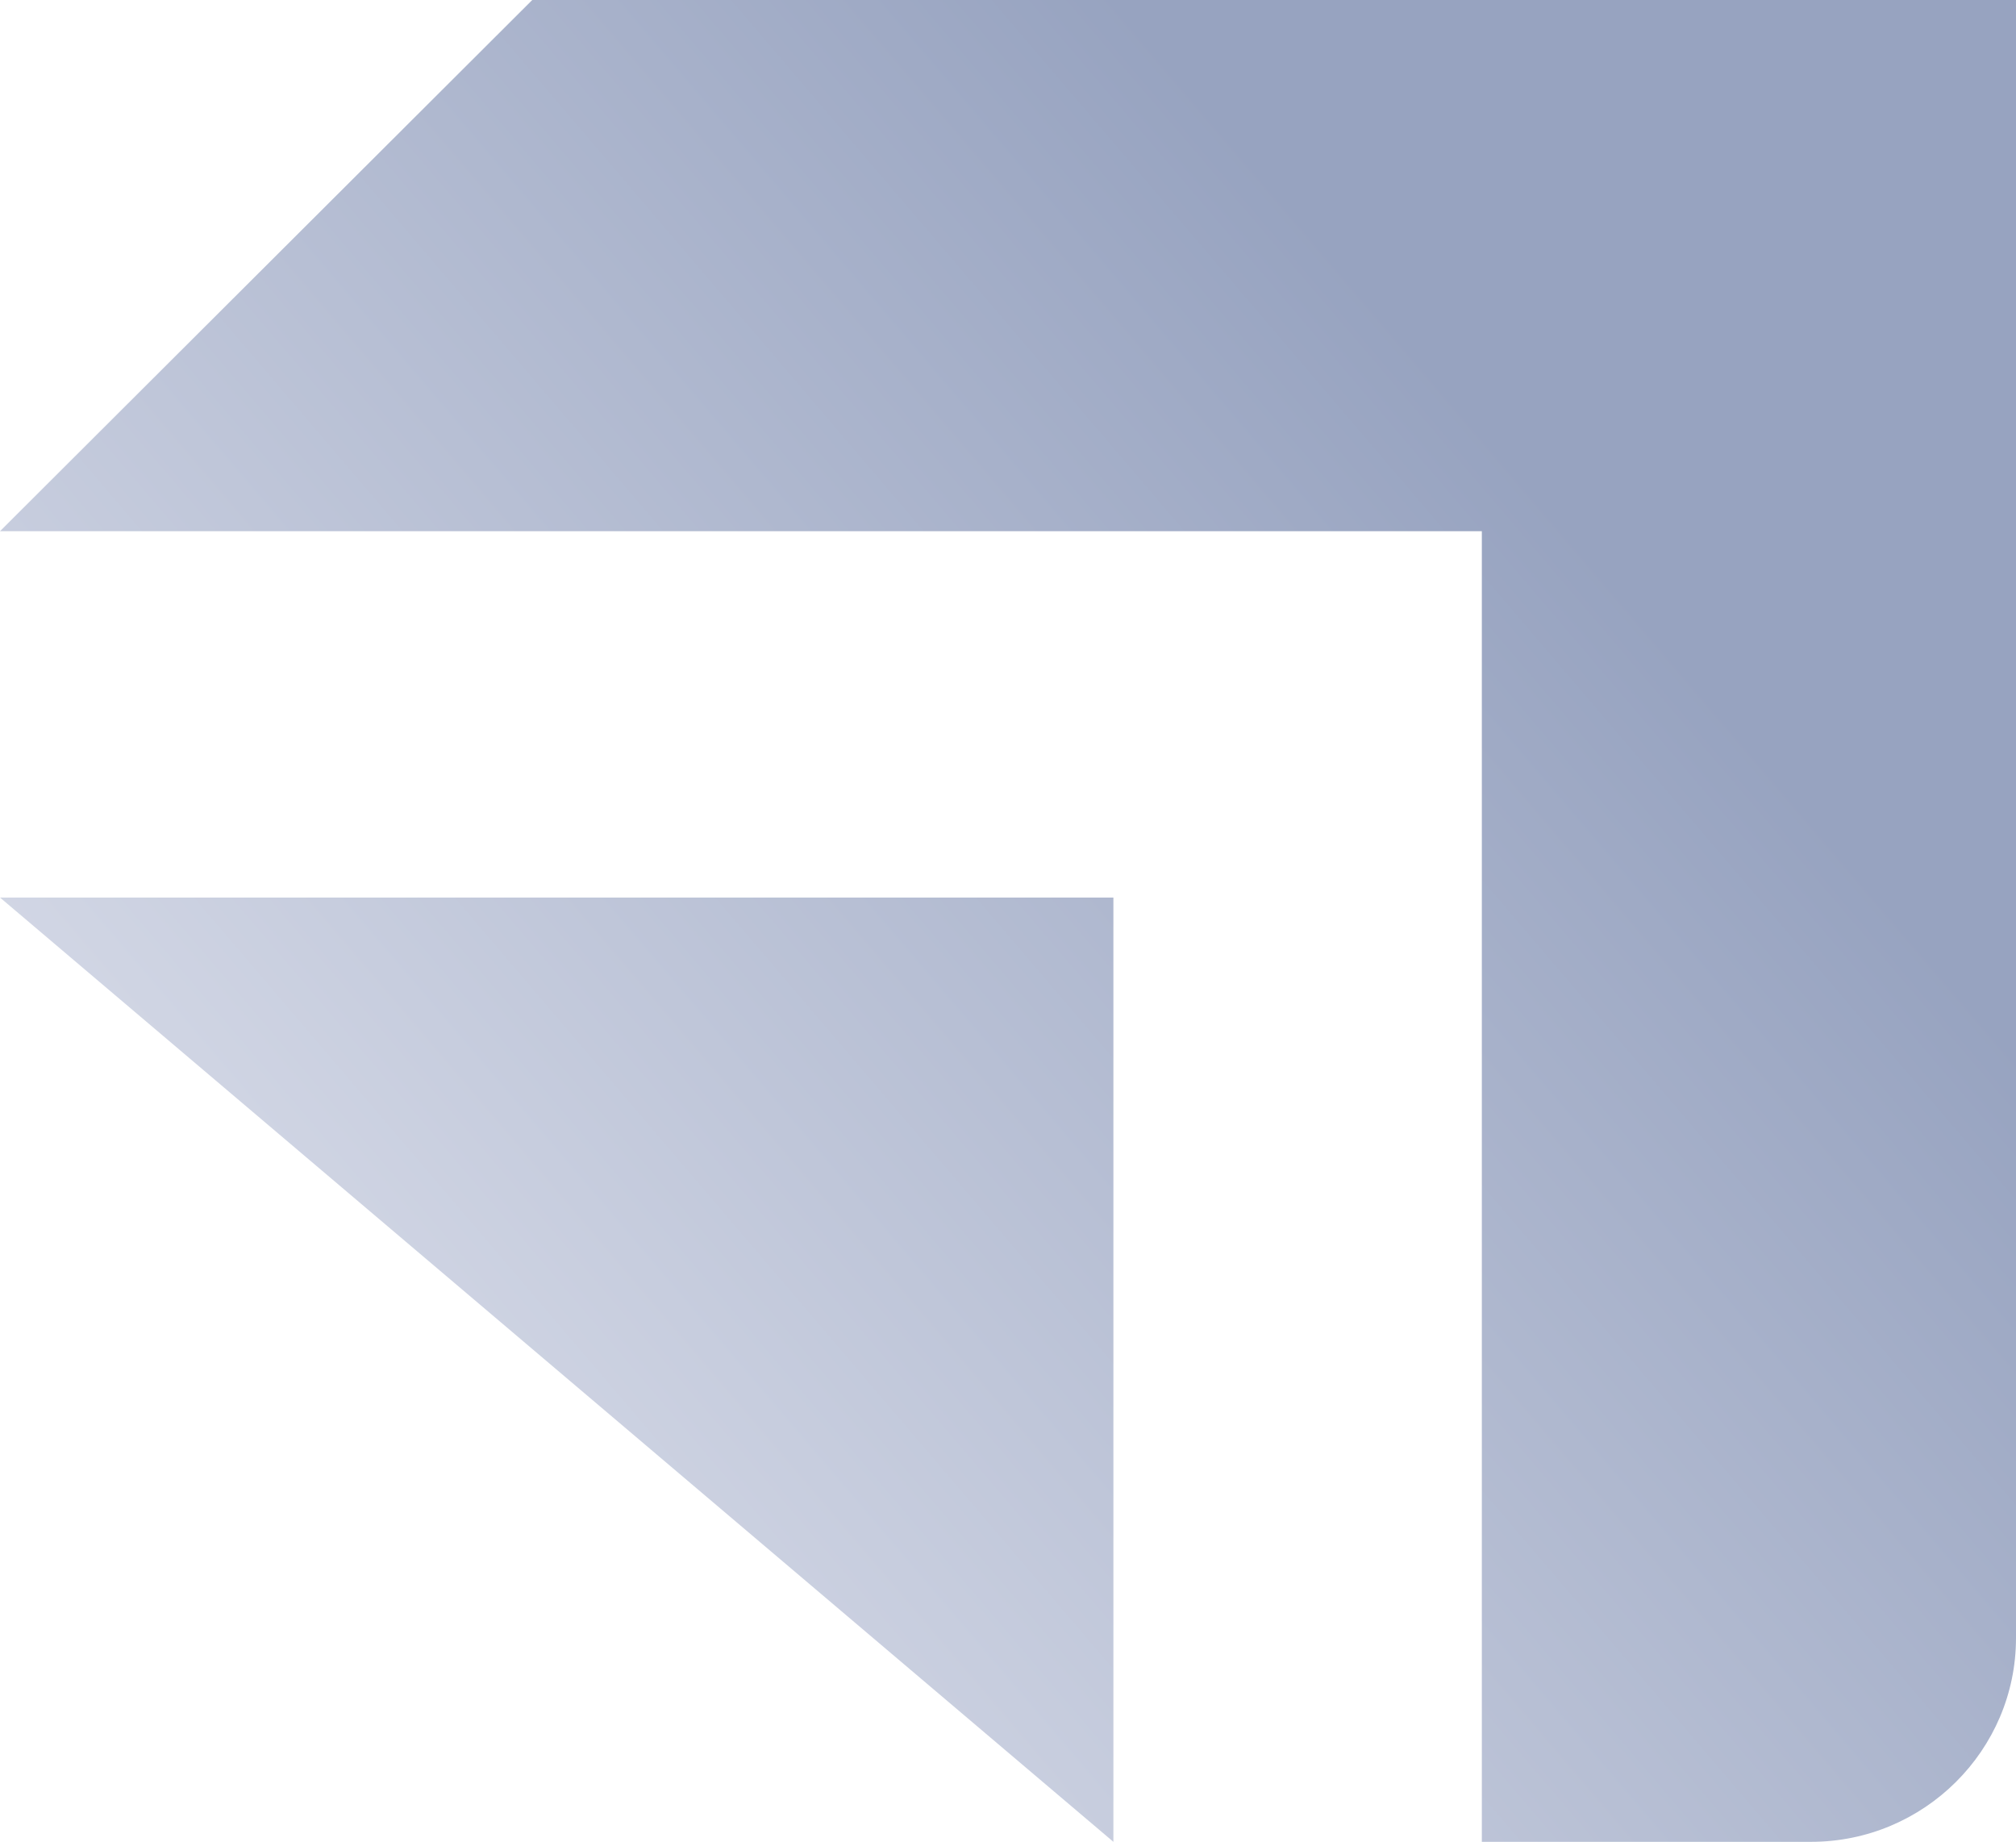
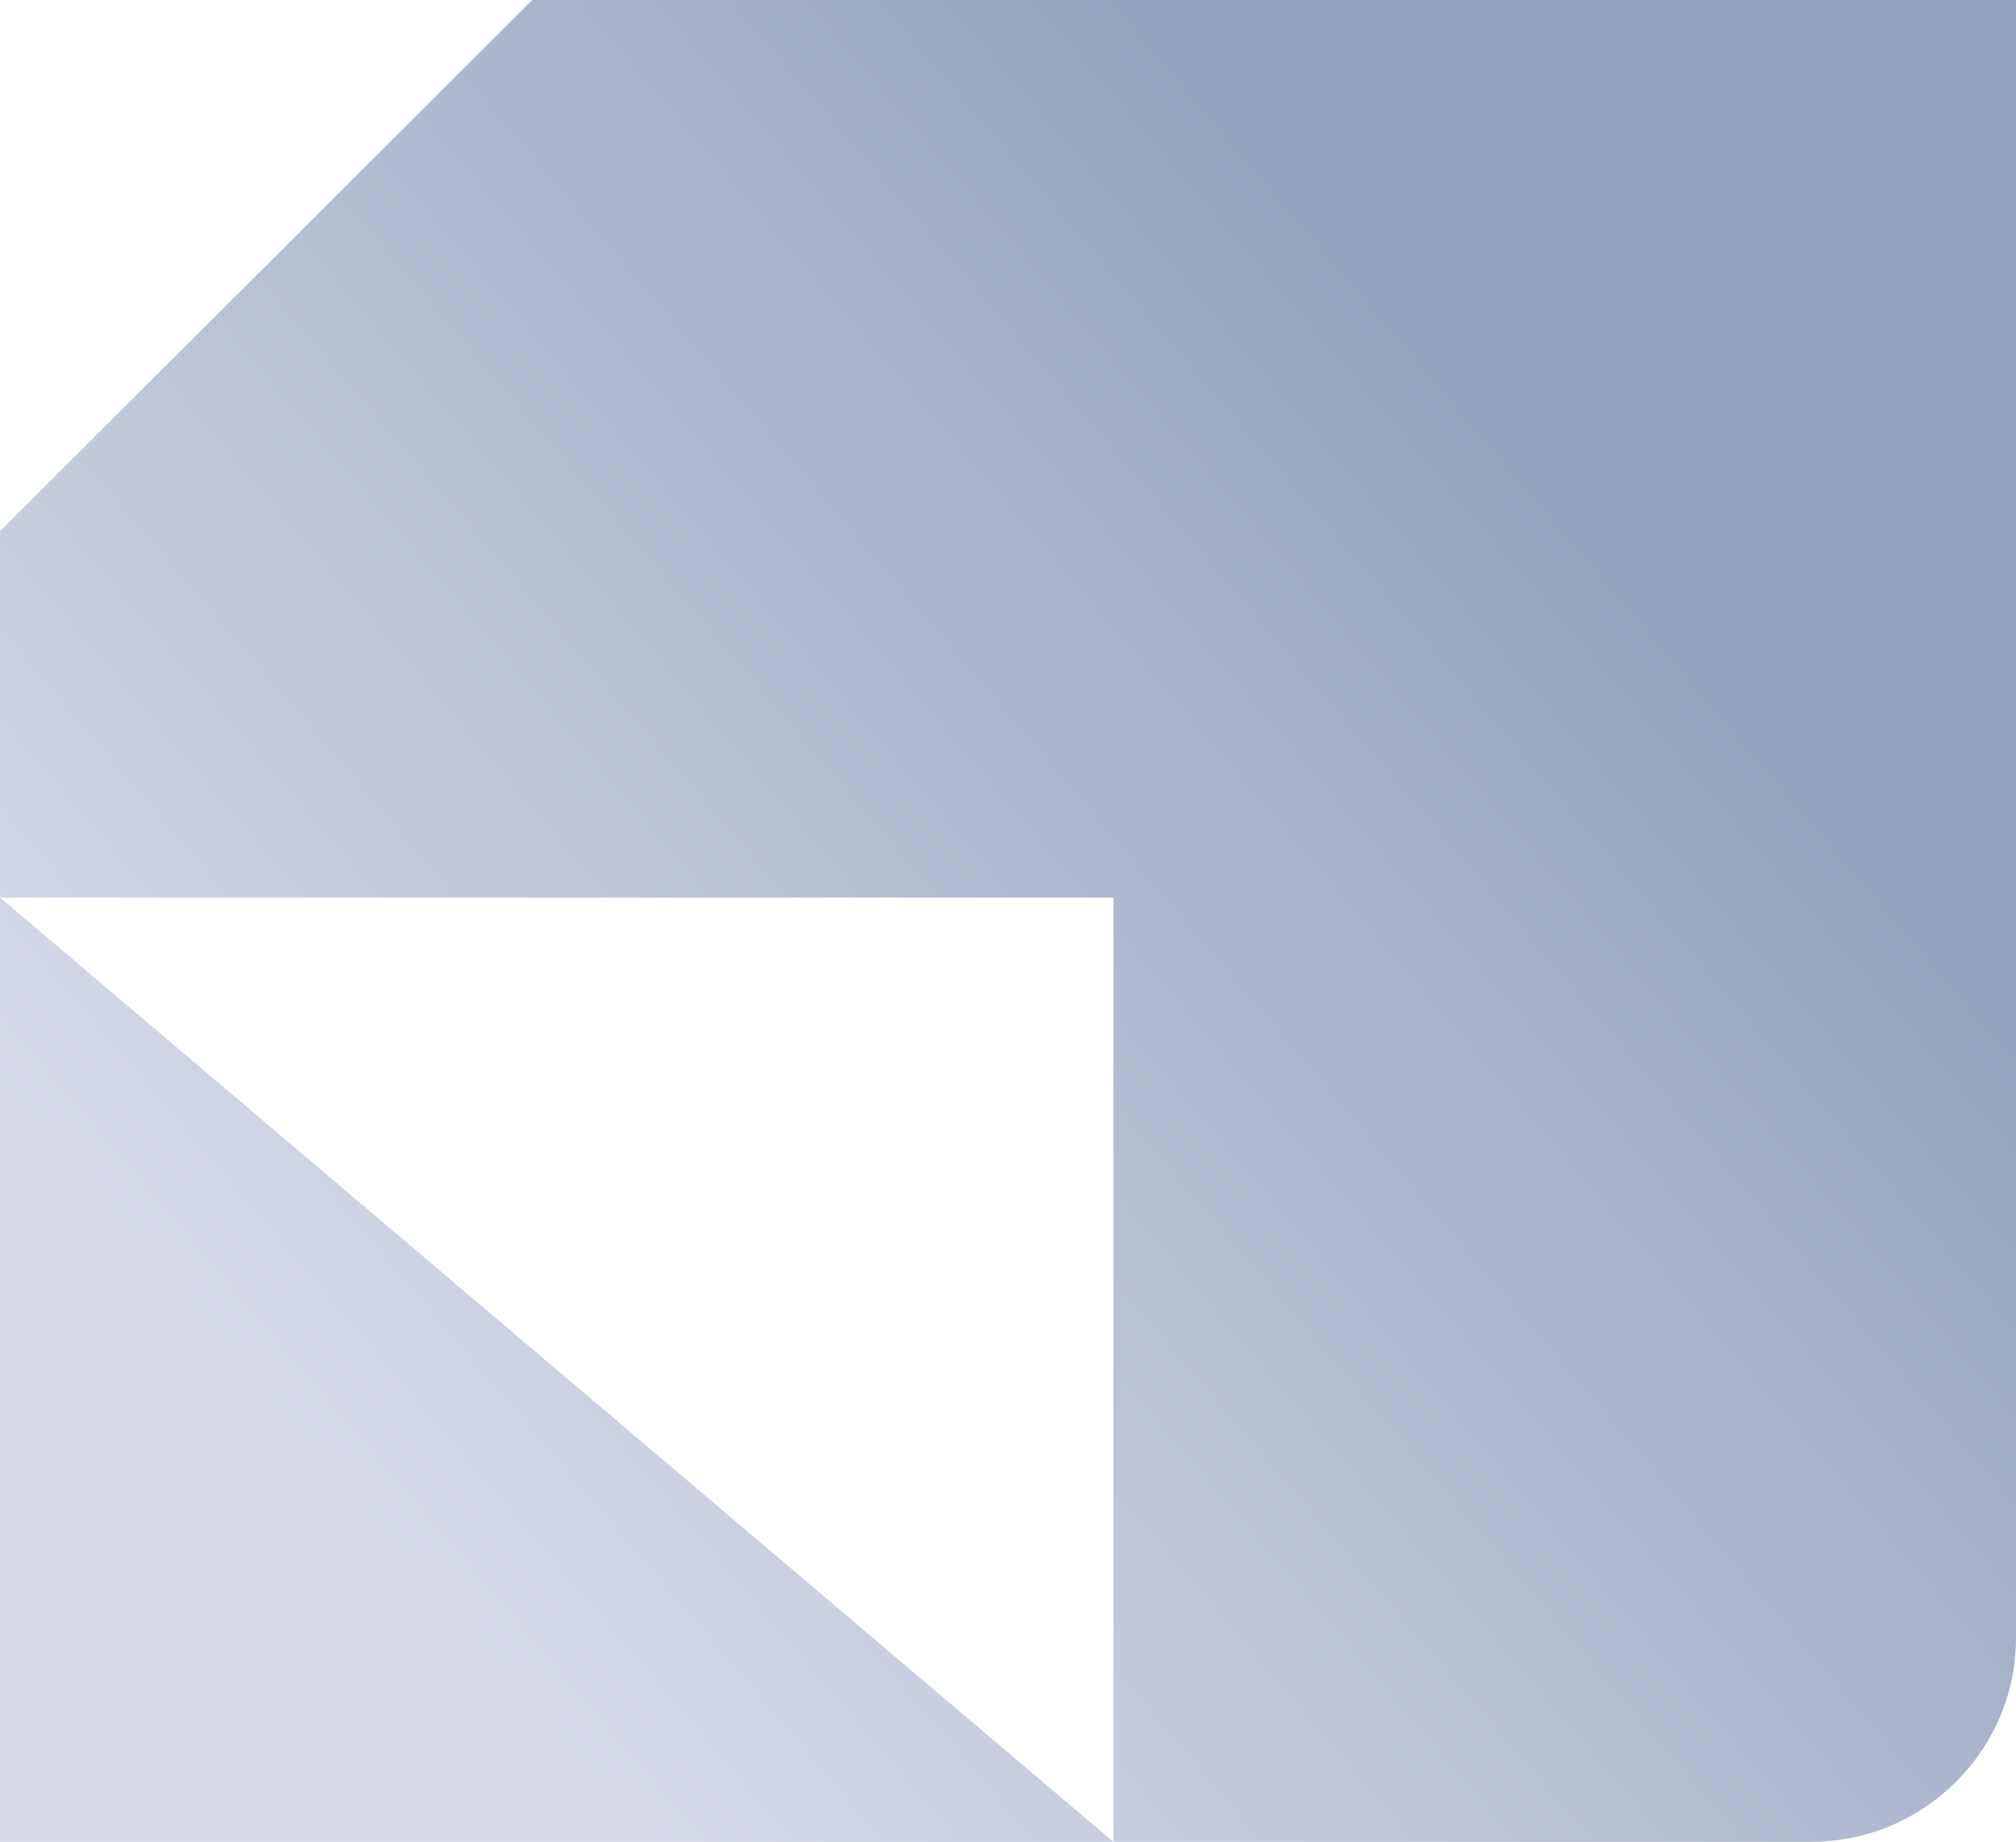
<svg xmlns="http://www.w3.org/2000/svg" width="185" height="169" viewBox="0 0 185 169" fill="none">
-   <path d="M184.998 0H48.842L0.002 48.74C56.599 48.74 79.385 48.74 135.982 48.74V169H166.193C176.552 169 185 160.602 185 150.302V0H184.998ZM102.172 169L0 82.356H102.172V169Z" fill="url(#paint0_linear_98_160)" />
+   <path d="M184.998 0H48.842L0.002 48.74V169H166.193C176.552 169 185 160.602 185 150.302V0H184.998ZM102.172 169L0 82.356H102.172V169Z" fill="url(#paint0_linear_98_160)" />
  <defs>
    <linearGradient id="paint0_linear_98_160" x1="137.633" y1="40.612" x2="26.954" y2="135.105" gradientUnits="userSpaceOnUse">
      <stop stop-color="#97A3C0" />
      <stop offset="1" stop-color="#D7DBE8" />
    </linearGradient>
  </defs>
</svg>